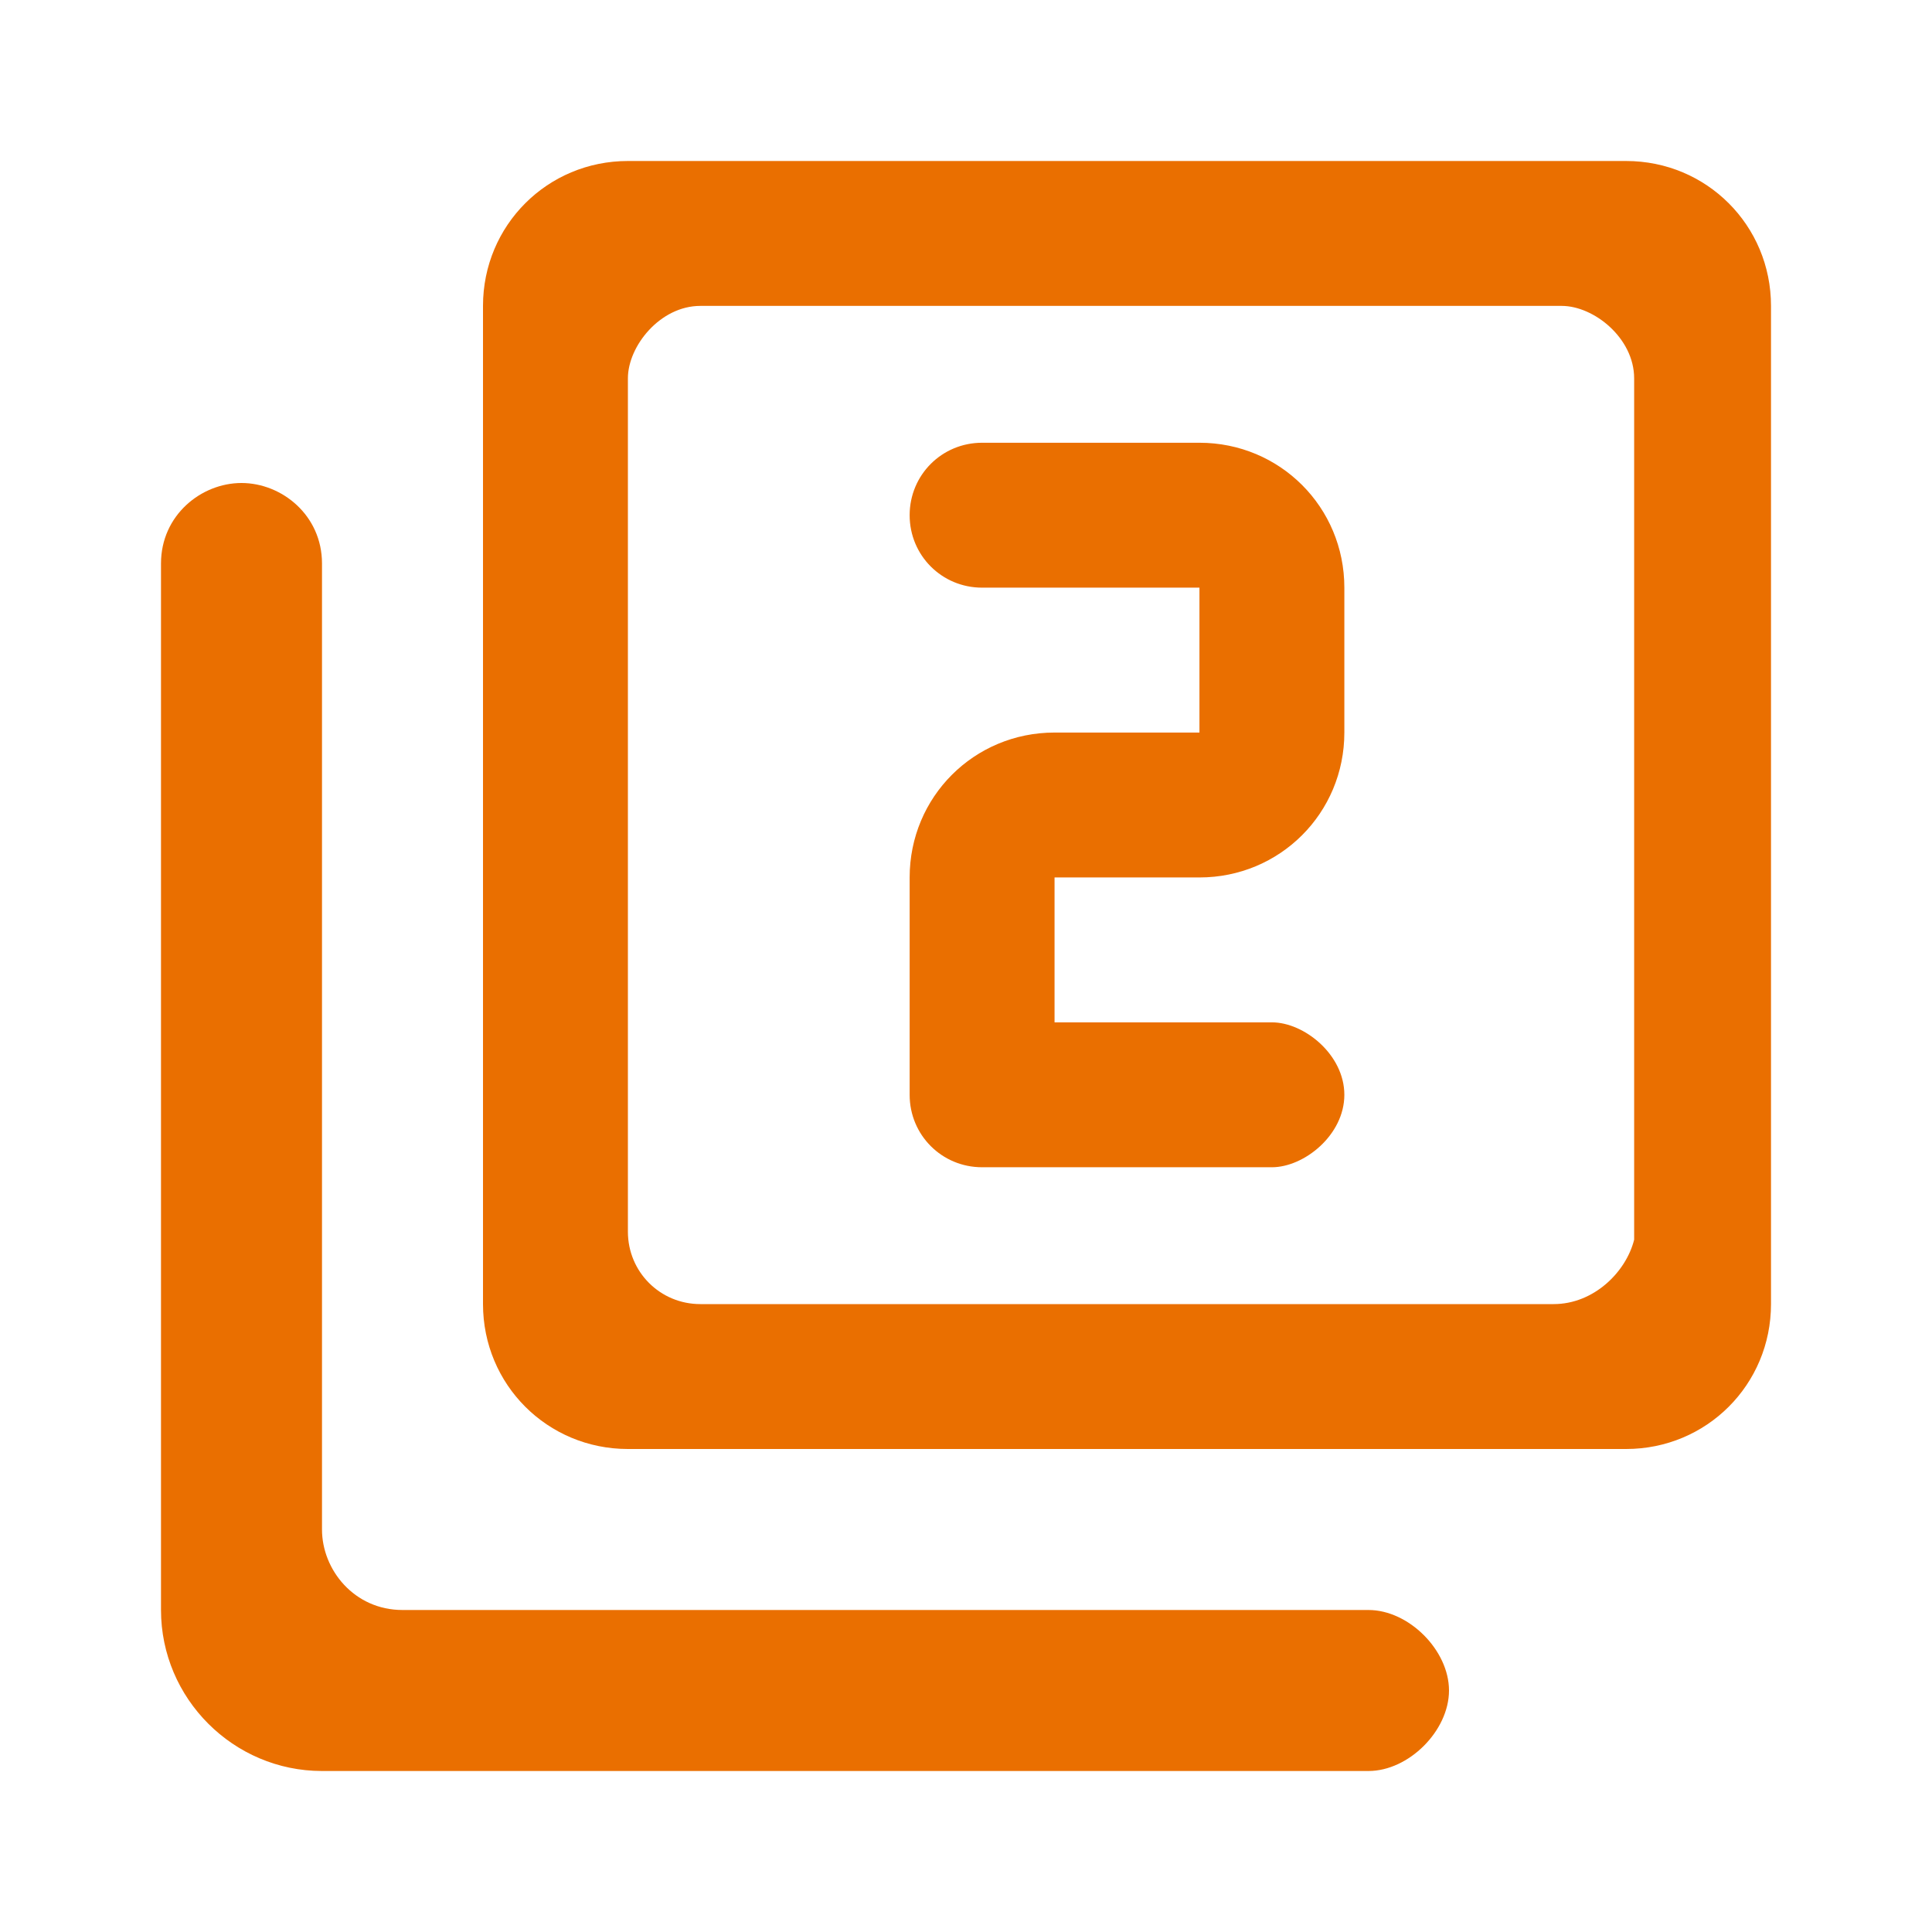
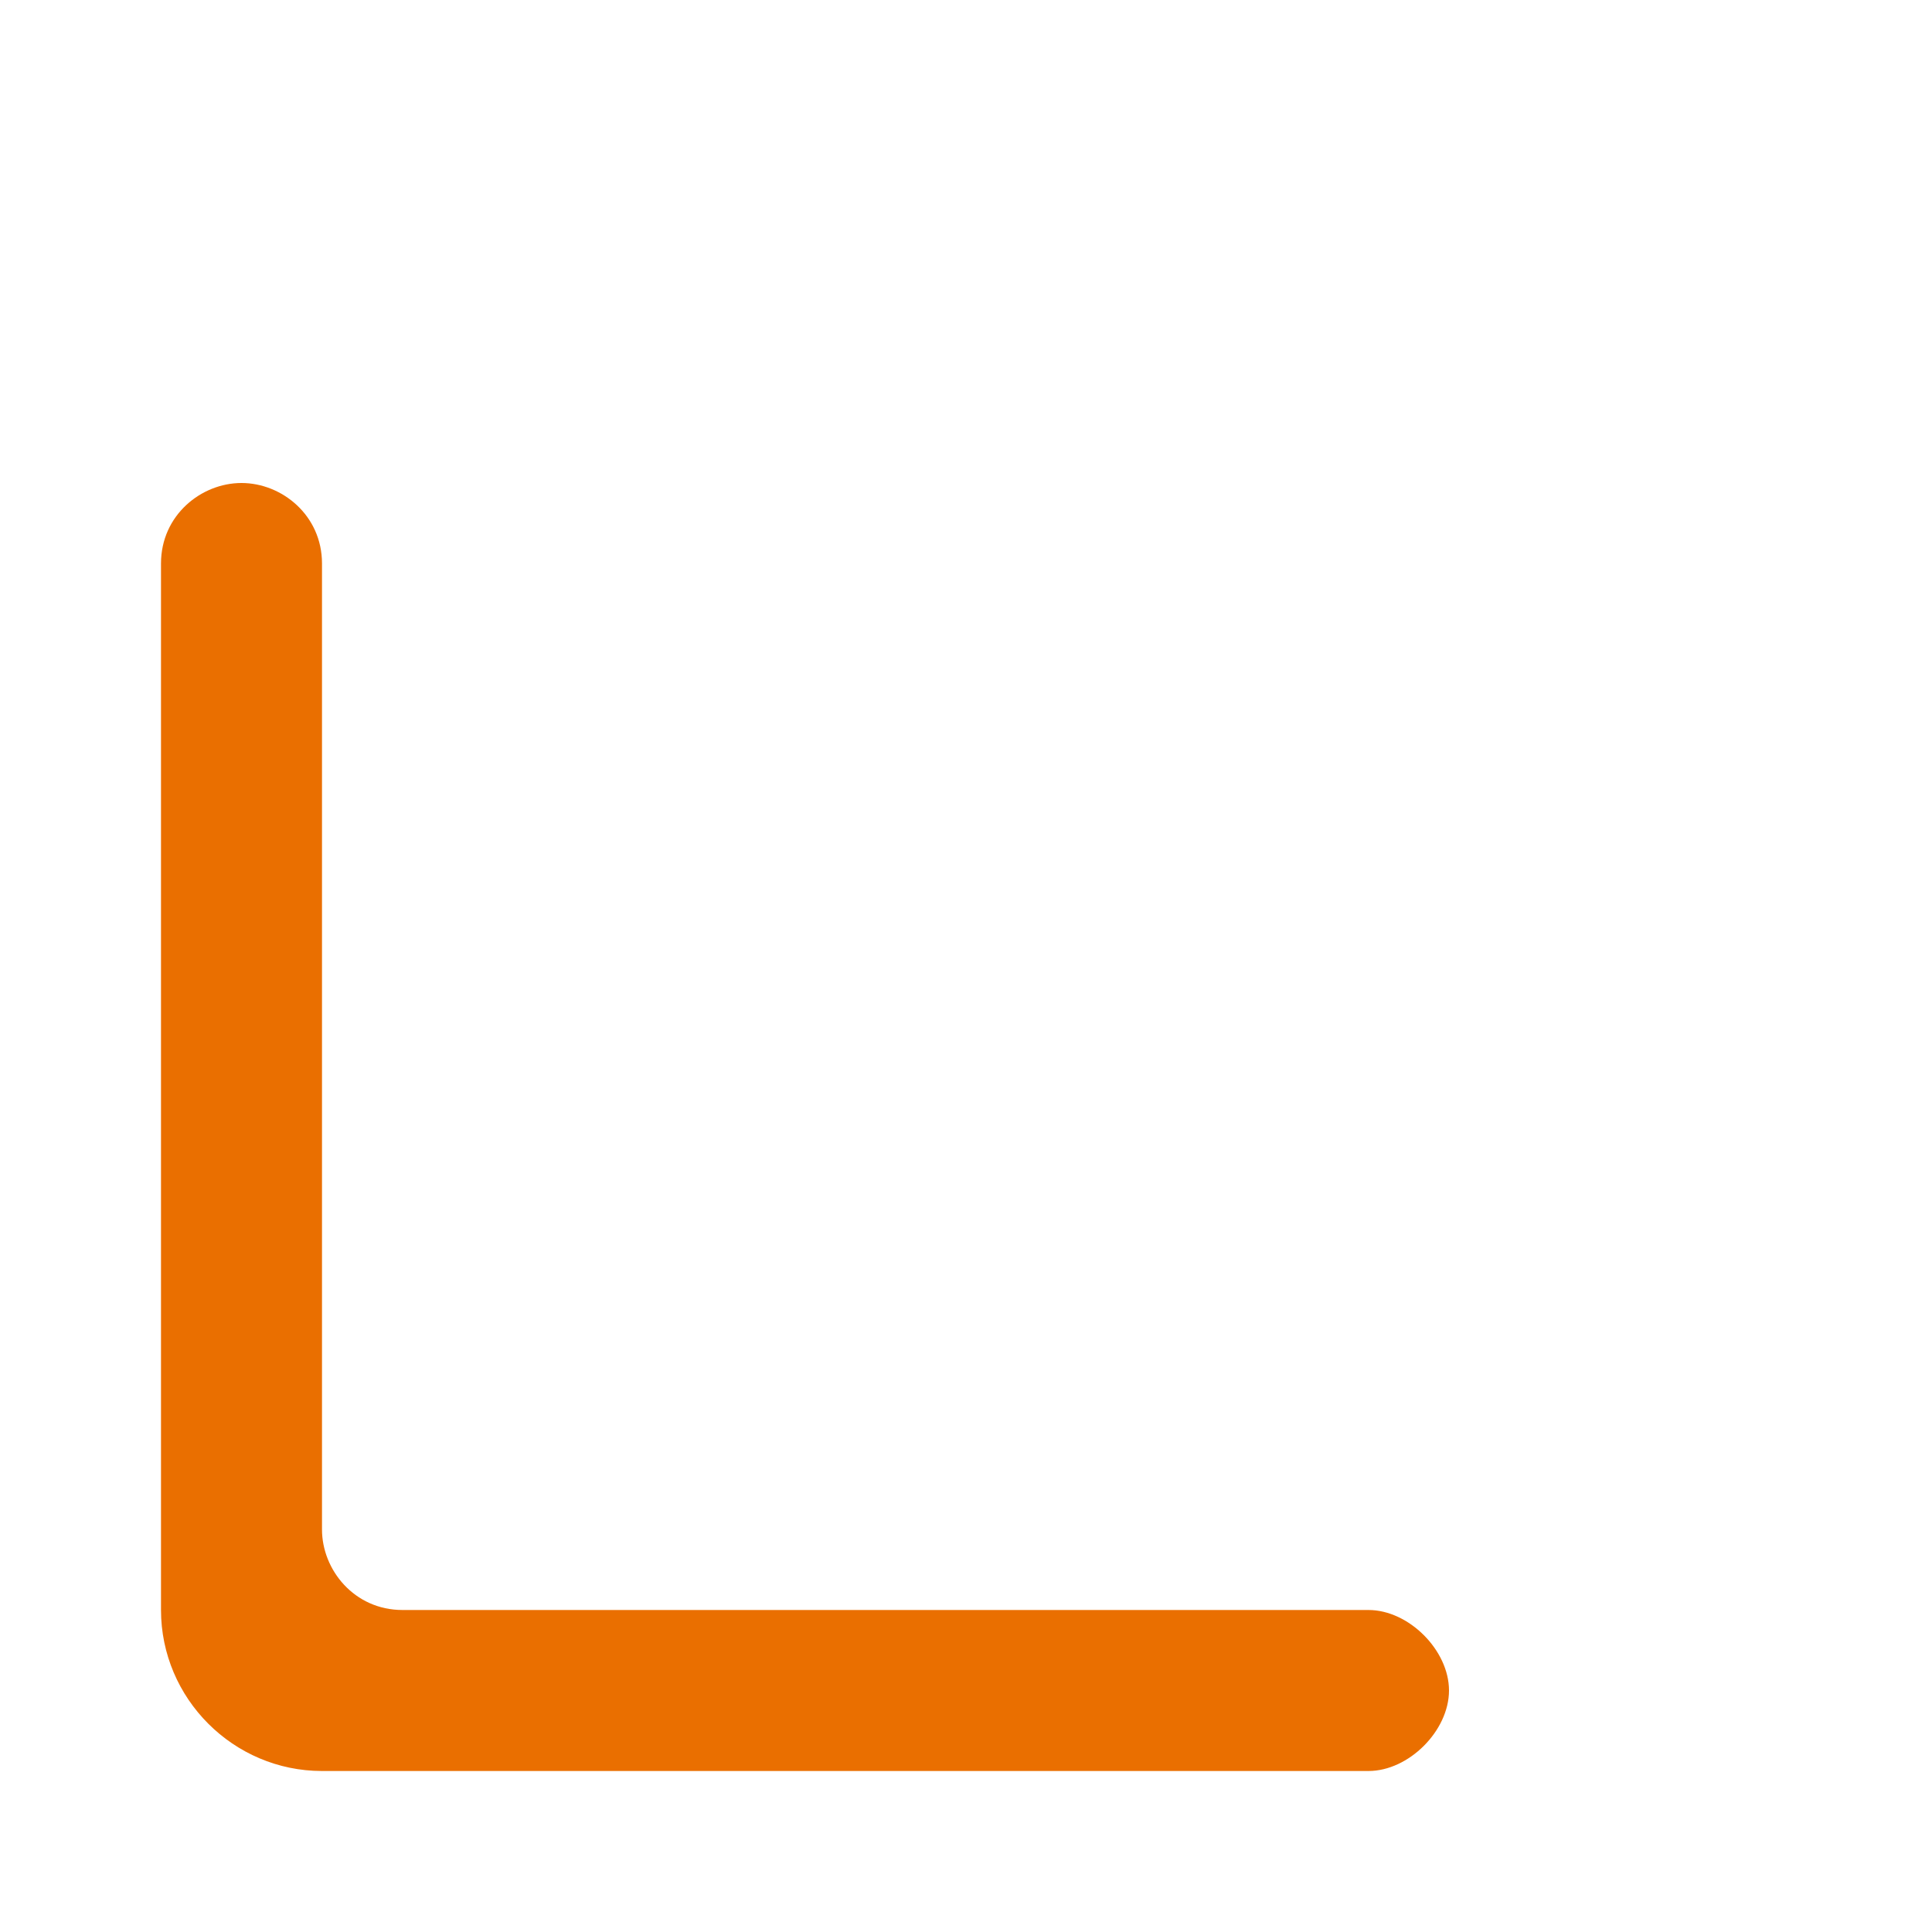
<svg xmlns="http://www.w3.org/2000/svg" version="1.1" id="Layer_1" x="0px" y="0px" viewBox="0 0 24 24" style="enable-background:new 0 0 24 24;" xml:space="preserve">
  <style type="text/css">
	.st0{fill:none;}
	.st1{fill:#EA6F00;}
</style>
  <path class="st0" d="M0,0h24v24H0V0z" />
  <g>
-     <path class="st1" d="M20.2,2H7.8C6.8,2,6,2.8,6,3.8v12.4c0,1,0.8,1.8,1.8,1.8h12.4c1,0,1.8-0.8,1.8-1.8V3.8C22,2.8,21.2,2,20.2,2z    M19.3,16.2H8.7c-0.5,0-0.9-0.4-0.9-0.9V4.7c0-0.4,0.4-0.9,0.9-0.9h10.7c0.4,0,0.9,0.4,0.9,0.9v10.7C20.2,15.8,19.8,16.2,19.3,16.2   z" />
    <path class="st1" d="M3,6C2.5,6,2,6.4,2,7v13c0,1.1,0.9,2,2,2h13c0.5,0,1-0.5,1-1s-0.5-1-1-1H5c-0.6,0-1-0.5-1-1V7C4,6.4,3.5,6,3,6   z" />
-     <path class="st1" d="M15.8,12.7h-2.7v-1.8h1.8c1,0,1.8-0.8,1.8-1.8V7.3c0-1-0.8-1.8-1.8-1.8h-2.7c-0.5,0-0.9,0.4-0.9,0.9   s0.4,0.9,0.9,0.9h2.7v1.8h-1.8c-1,0-1.8,0.8-1.8,1.8v2.7c0,0.5,0.4,0.9,0.9,0.9h3.6c0.4,0,0.9-0.4,0.9-0.9S16.2,12.7,15.8,12.7z" />
  </g>
</svg>